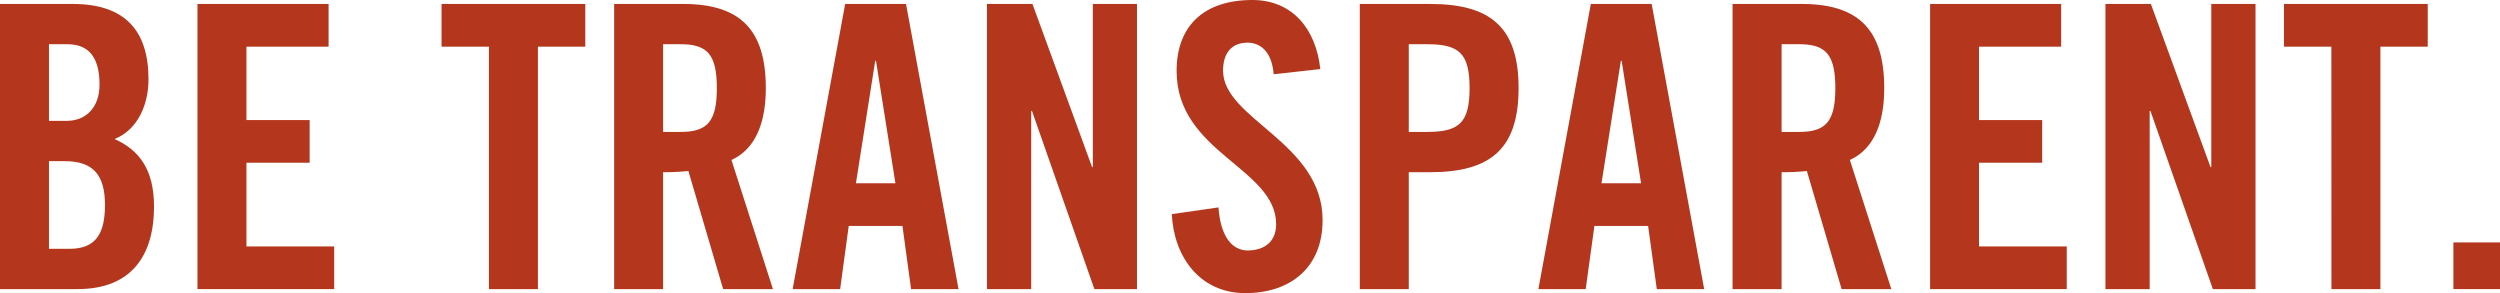
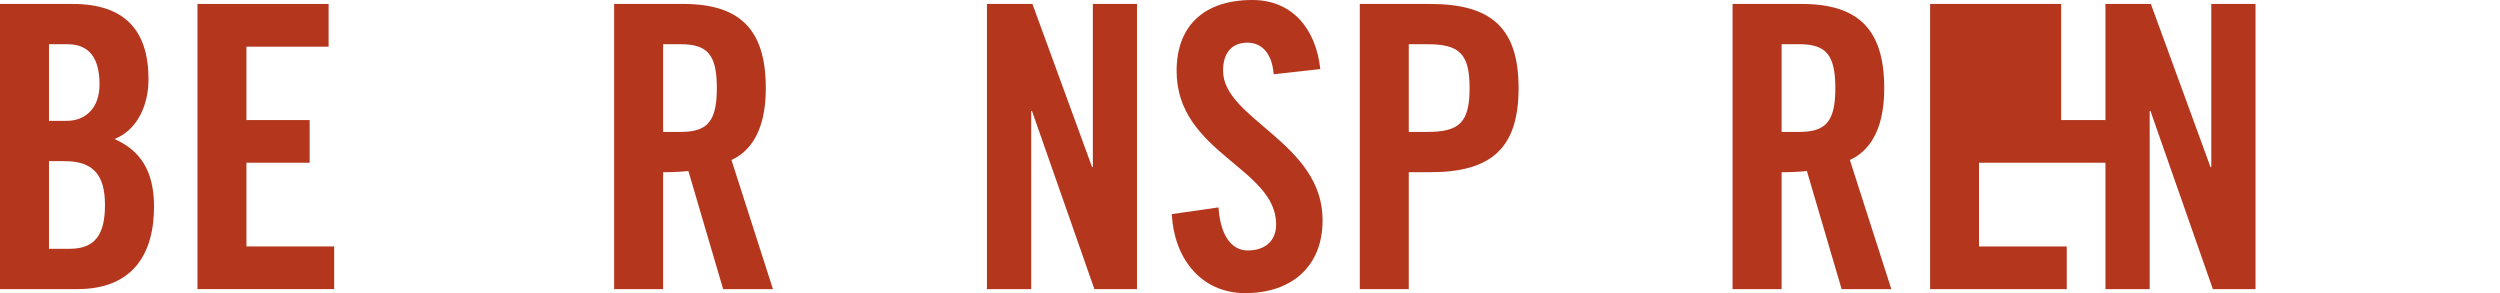
<svg xmlns="http://www.w3.org/2000/svg" viewBox="0 0 1339.06 156.97">
  <defs>
    <style>.cls-1{fill:#b4361d;}</style>
  </defs>
  <title>06-text-1</title>
  <g id="Layer_2" data-name="Layer 2">
    <g id="Slide27">
      <path class="cls-1" d="M0,2.12H38.92c28.14,0,40.62,14.38,40.62,40.41,0,13.12-5.5,26.87-18.19,31.94C74.68,80.39,82.5,91,82.5,110.64c0,25.17-11.21,44.21-41,44.21H0ZM26.23,64.73h9.52c9.94,0,17.56-6.77,17.56-19.46,0-14.17-5.5-21.58-17.14-21.58H26.23Zm0,68.54h11c14,0,19-8,19-23.48,0-15.65-5.92-23.48-21.58-23.48H26.23Z" />
      <path class="cls-1" d="M105.77,154.85V2.12H176V25H132V64.31h33.85V87.16H132V132h47v22.85Z" />
-       <path class="cls-1" d="M261.89,25H236.5V2.12h77V25H288.12V154.85H261.89Z" />
      <path class="cls-1" d="M355.18,154.85H328.95V2.12h36.81c29.41,0,44.42,12.48,44.42,45.06,0,24.54-9.52,34.48-18.4,38.5L414,154.85H387.33L368.72,91.6a126.57,126.57,0,0,1-13.54.63Zm0-84.2h9.31c14.17,0,19.46-5.29,19.46-23.48s-5.29-23.48-19.46-23.48h-9.31Z" />
-       <path class="cls-1" d="M450,154.85H424.56L452.7,2.12h32.58l28.13,152.74H488L483.38,121H454.6Zm8.46-56.7h21.15L469.2,32.58h-.42Z" />
      <path class="cls-1" d="M528.64,154.85V2.12H553l31.94,87.37h.42V2.12H609V154.85H586.18L552.76,59.45h-.42v95.41Z" />
      <path class="cls-1" d="M682.22,39.77c-1.06-13.12-8-16.92-14-16.92-8.46,0-13.12,5.5-13.12,15,0,26,53.31,38.5,53.31,80C708.46,143,691.53,157,667,157c-24.33,0-38.29-19.46-39.35-42.31l25-3.6c1.06,15.44,7.19,23.06,15.65,23.06,9.1,0,15.23-4.87,15.23-14,0-30.25-53.31-38.29-53.31-82.08C630.18,13.75,645,0,670.8,0c21.37,0,34.06,15.44,36.39,37Z" />
      <path class="cls-1" d="M728.34,154.85V2.12H766c32.37,0,47.39,12.48,47.39,45.06s-15,45.06-47.39,45.06H754.57v62.62Zm26.23-84.2h10.15c17.13,0,22.42-5.29,22.42-23.48s-5.29-23.48-22.42-23.48H754.57Z" />
-       <path class="cls-1" d="M849.34,154.85H824L852.09,2.12h32.58l28.13,152.74H887.42L882.77,121H854Zm8.46-56.7H879L868.59,32.58h-.42Z" />
      <path class="cls-1" d="M954.27,154.85H928V2.12h36.81c29.41,0,44.43,12.48,44.43,45.06,0,24.54-9.52,34.48-18.41,38.5l22.21,69.18H986.42L967.81,91.6a126.57,126.57,0,0,1-13.54.63Zm0-84.2h9.31c14.17,0,19.46-5.29,19.46-23.48s-5.29-23.48-19.46-23.48h-9.31Z" />
-       <path class="cls-1" d="M1033.81,154.85V2.12H1104V25h-44V64.31h33.85V87.16H1060V132h47v22.85Z" />
+       <path class="cls-1" d="M1033.81,154.85V2.12H1104V25V64.31h33.85V87.16H1060V132h47v22.85Z" />
      <path class="cls-1" d="M1127.73,154.85V2.12h24.33L1184,89.49h.42V2.12h23.69V154.85h-22.85l-33.42-95.41h-.42v95.41Z" />
-       <path class="cls-1" d="M1248.74,25h-25.39V2.12h77V25H1275V154.85h-26.23Z" />
-       <path class="cls-1" d="M1314.1,154.85v-25h25v25Z" />
    </g>
  </g>
</svg>